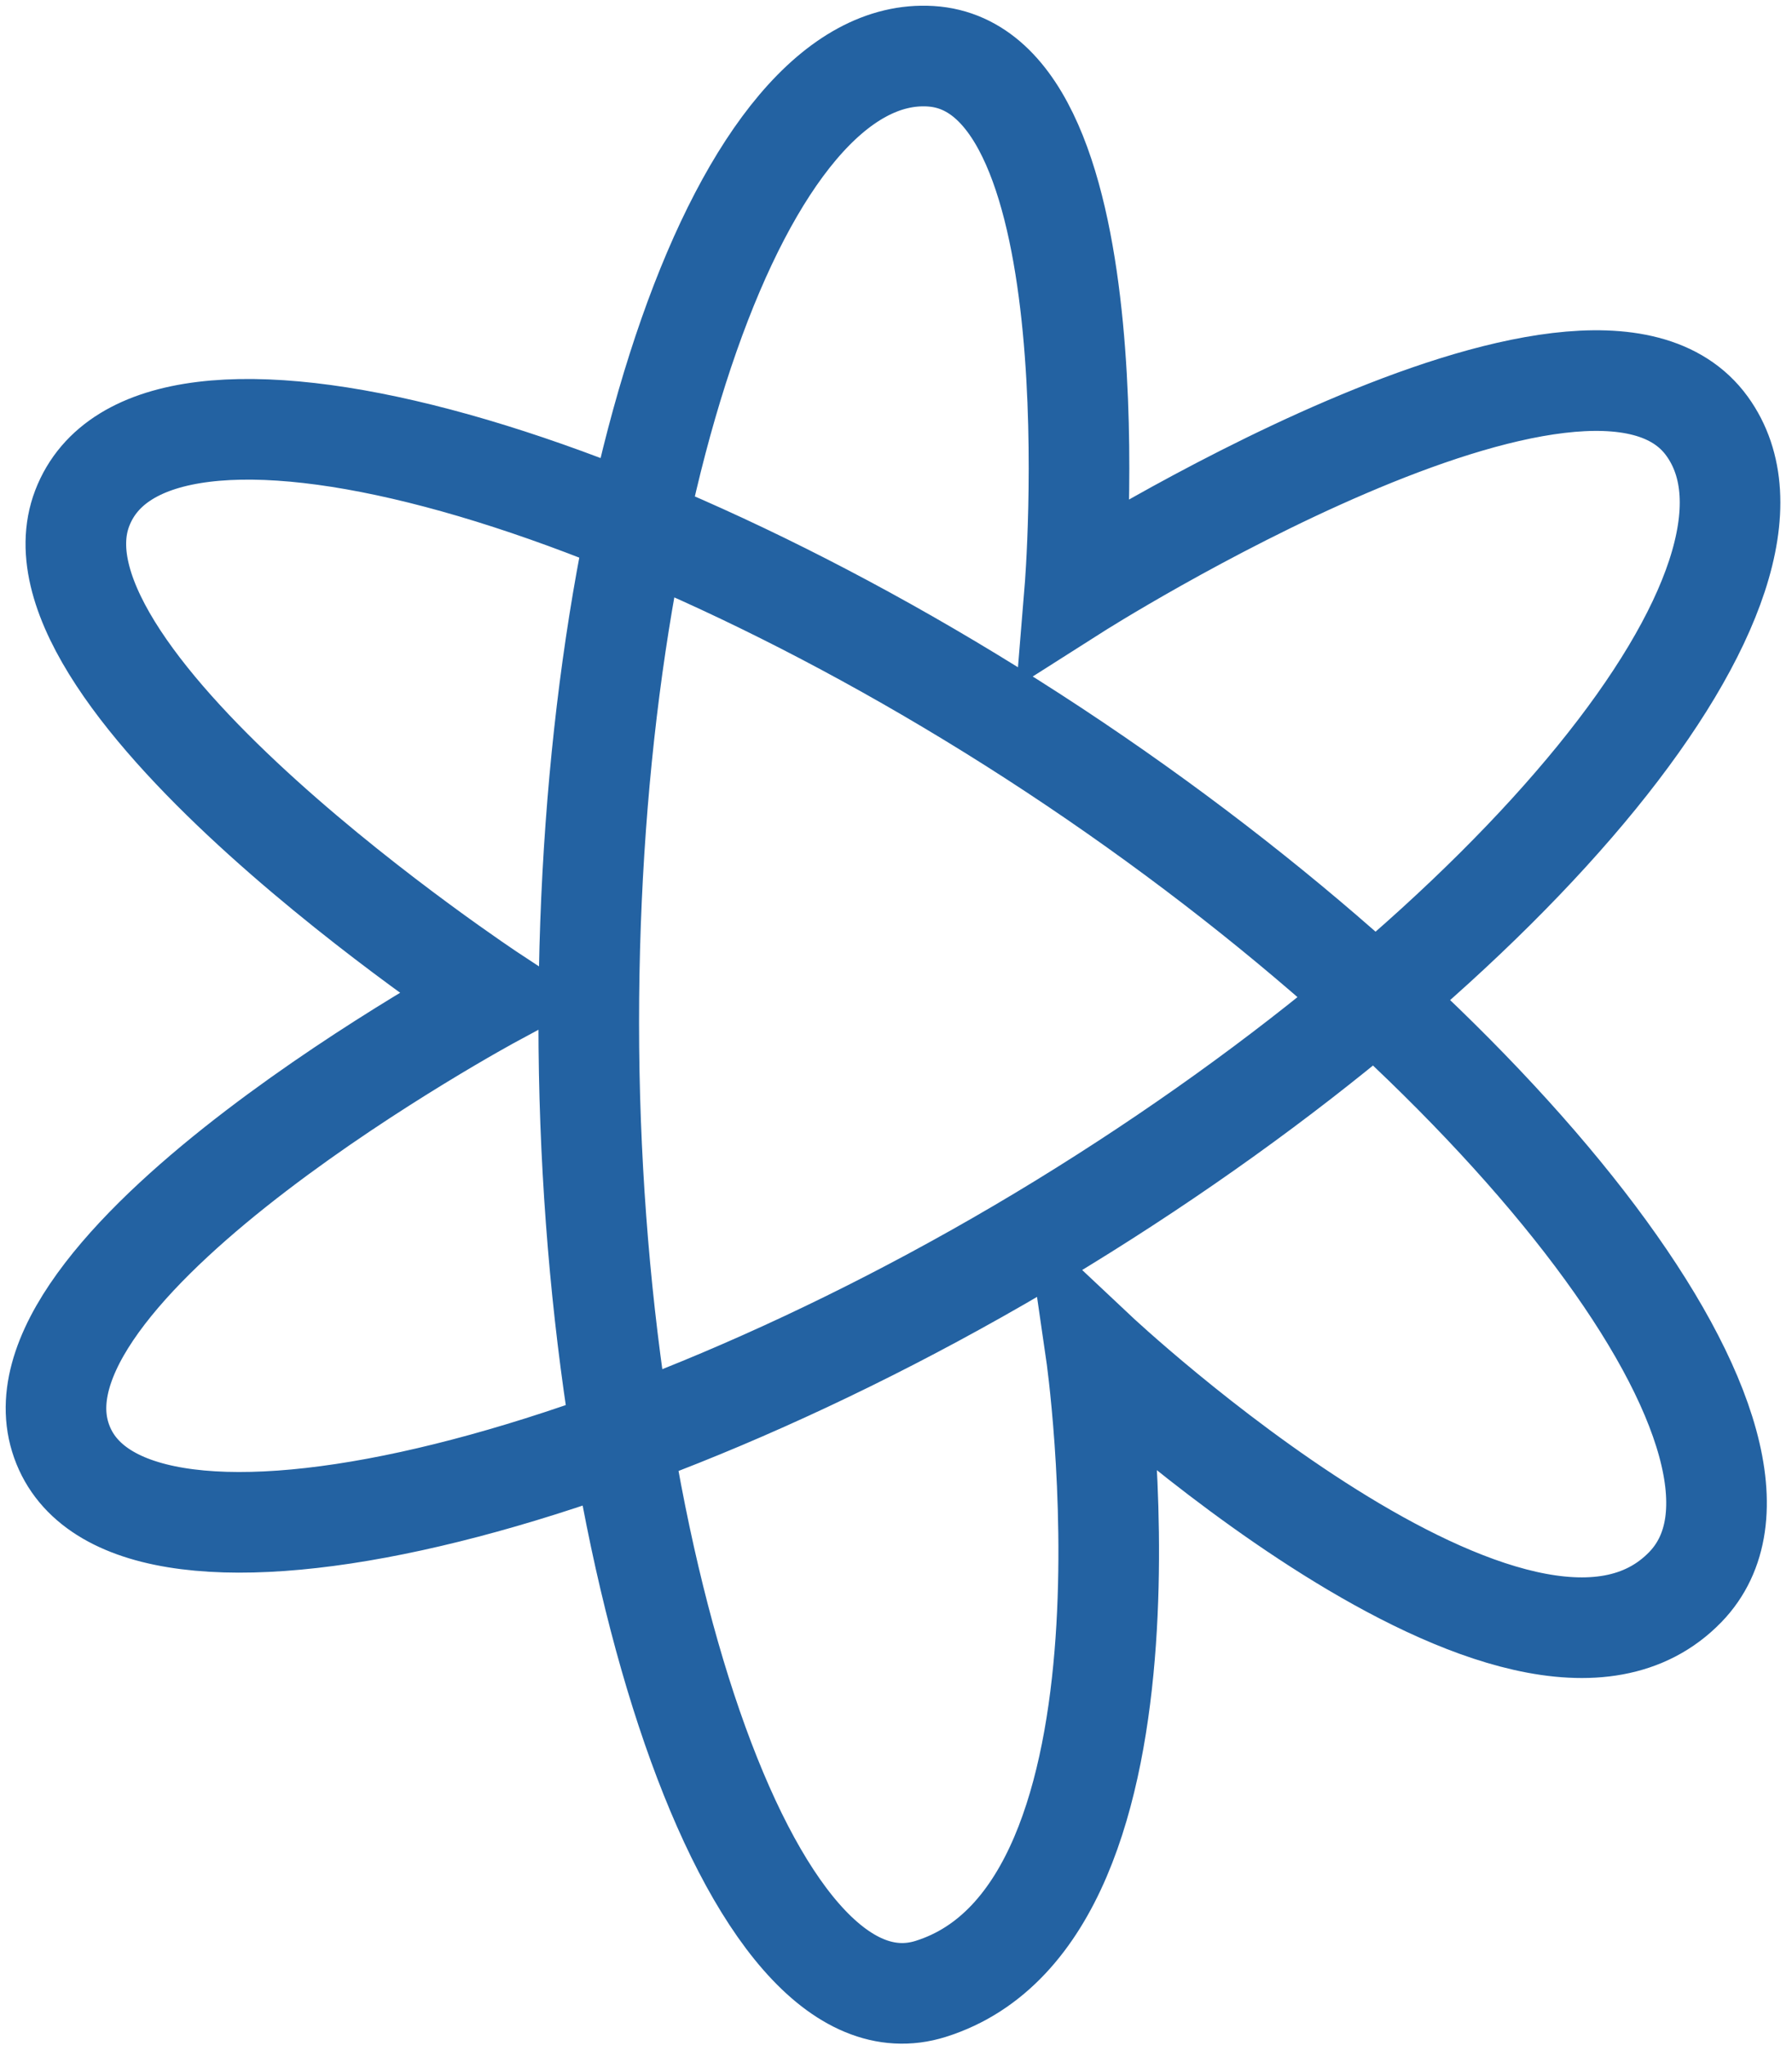
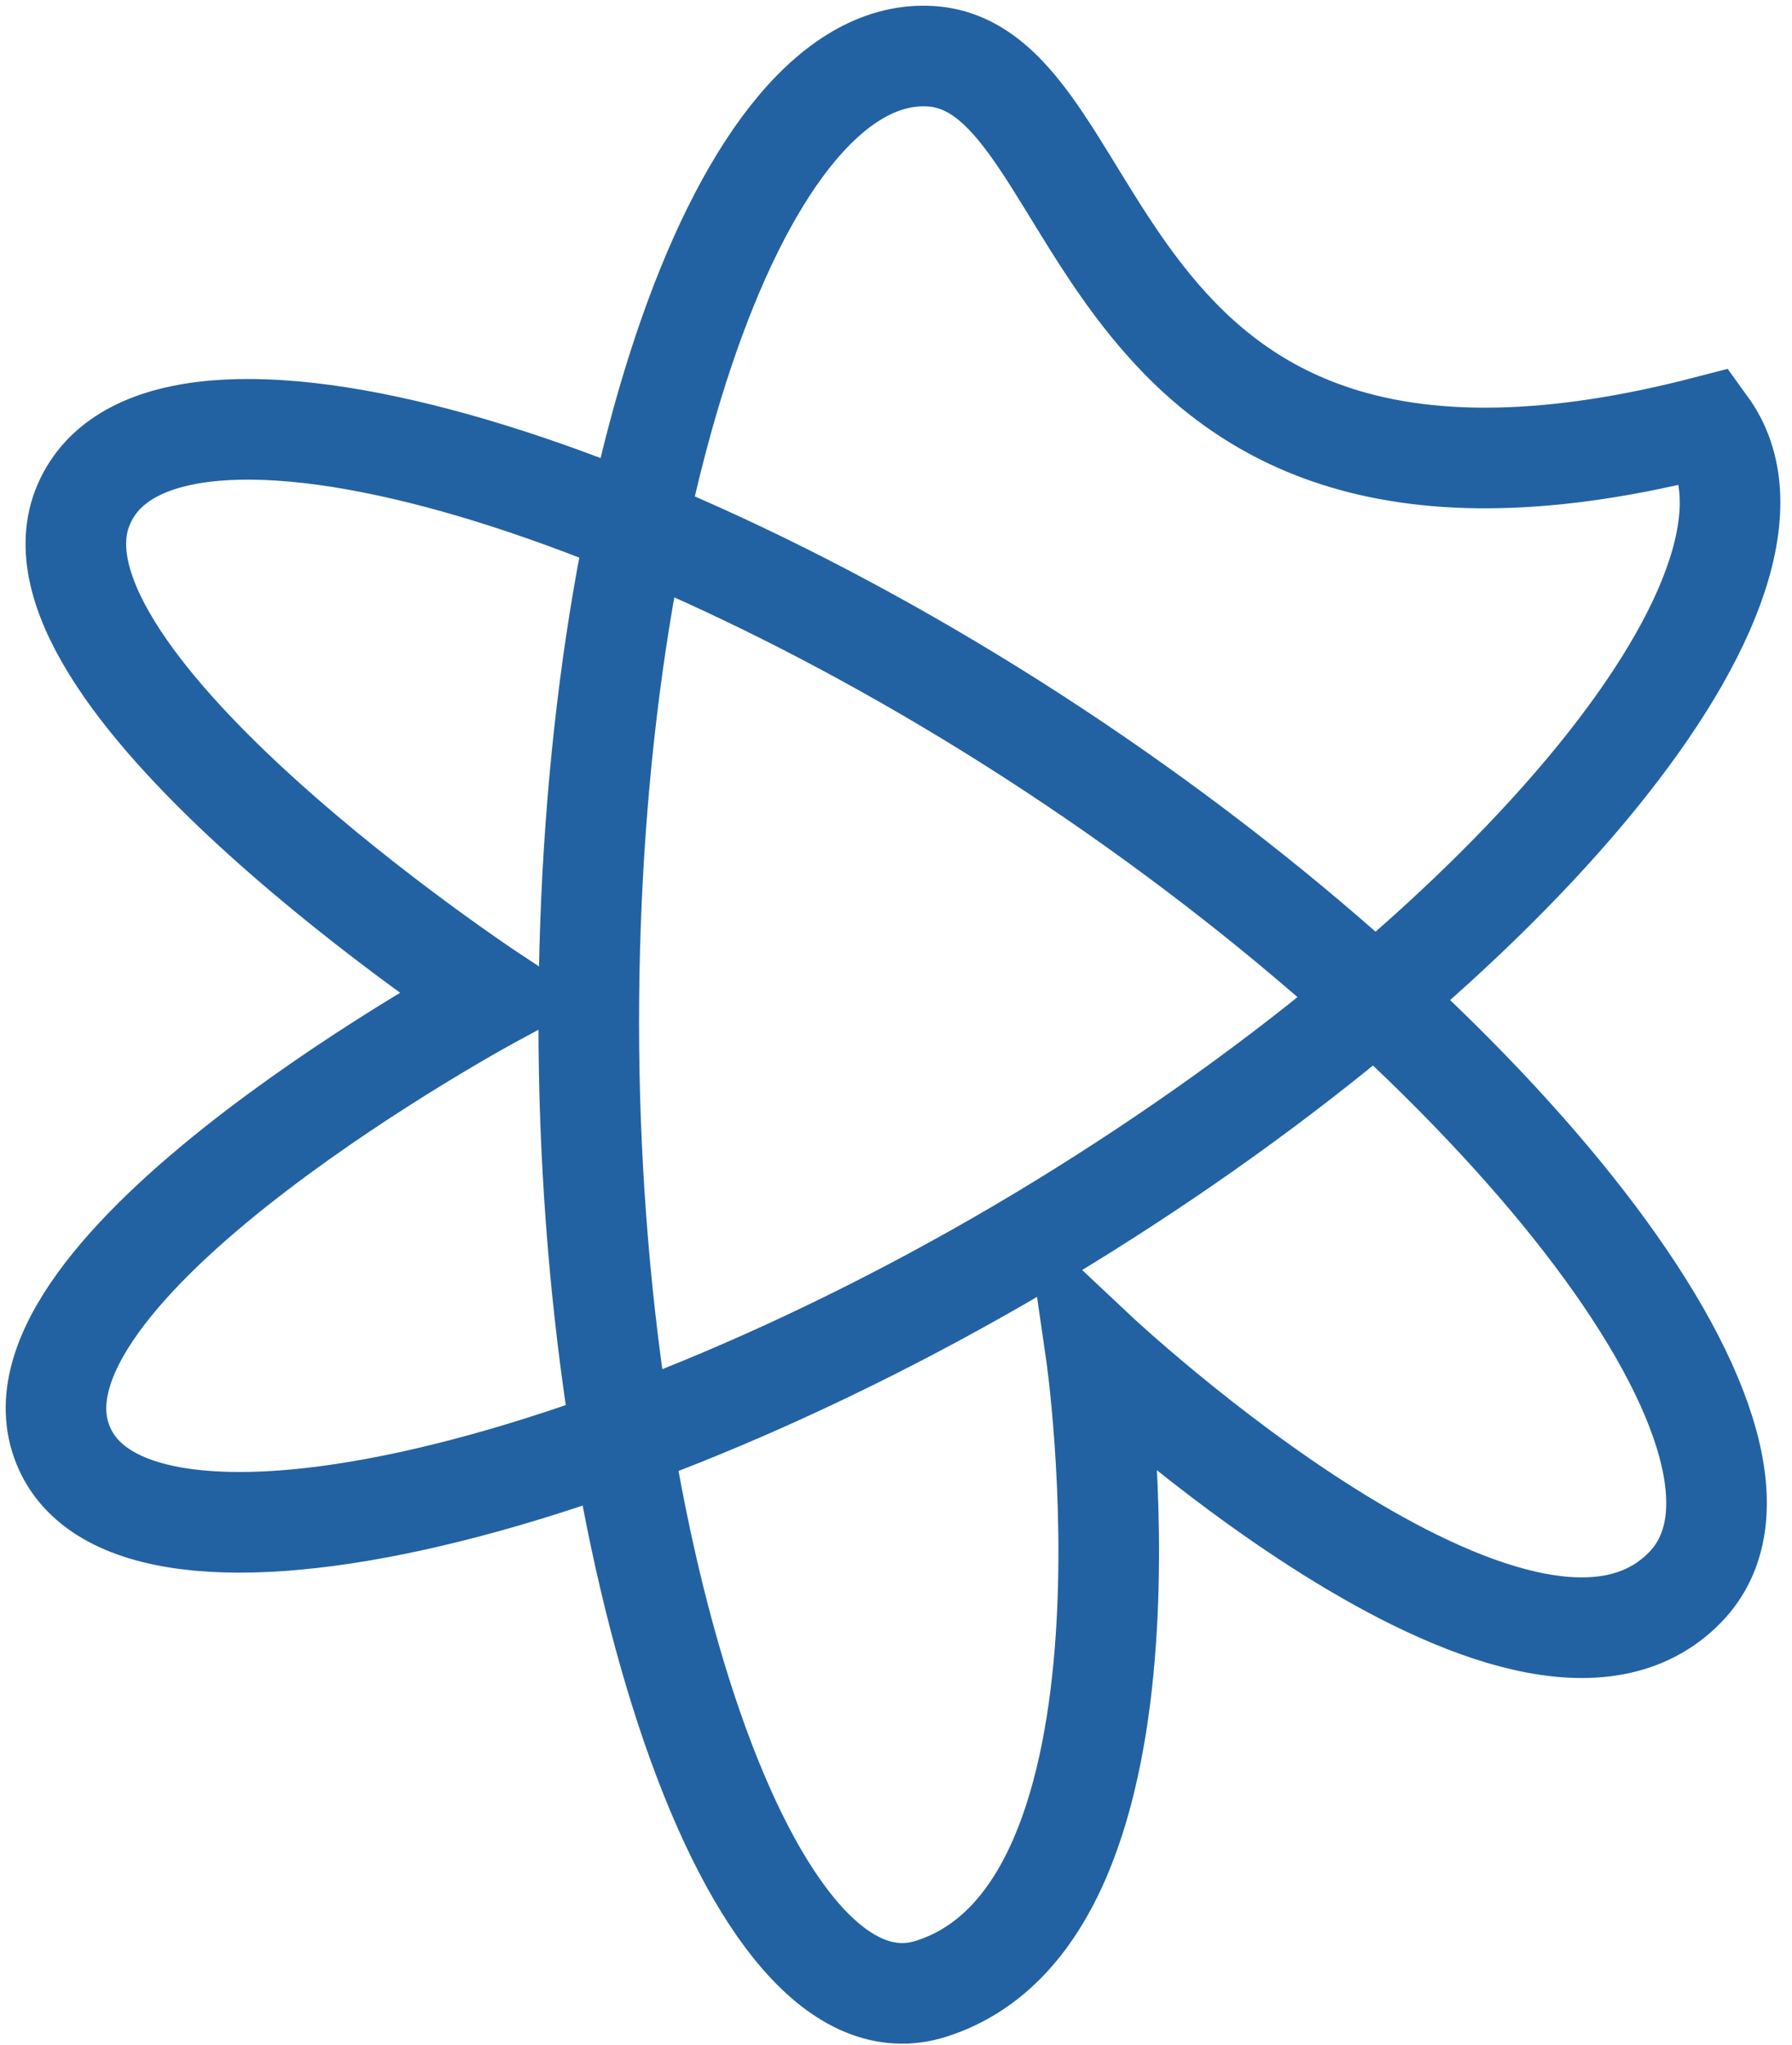
<svg xmlns="http://www.w3.org/2000/svg" version="1.1" width="64" height="73">
  <svg width="64" height="73" viewBox="0 0 64 73" fill="none">
-     <path d="M17.628 35.587C17.628 35.587 0.207 44.982 2.151 51.306C4.096 57.629 21.701 53.632 37.945 43.667C54.184 33.701 64.918 20.677 60.966 15.216C56.749 9.391 38.385 21.068 38.385 21.068C38.385 21.068 39.916 2.421 33.238 2.008C26.506 1.595 21.027 17.453 21.027 36.508C21.027 55.563 26.803 73.029 33.238 71.008C42.041 68.246 39.139 48.27 39.139 48.27C39.139 48.27 54.418 62.632 60.193 56.659C64.882 51.809 54.193 37.905 38.38 27.27C22.568 16.635 5.354 11.848 2.937 18.144C0.553 24.355 17.628 35.587 17.628 35.587Z" stroke="#2362A2" stroke-width="3.593" stroke-miterlimit="10" />
+     <path d="M17.628 35.587C17.628 35.587 0.207 44.982 2.151 51.306C4.096 57.629 21.701 53.632 37.945 43.667C54.184 33.701 64.918 20.677 60.966 15.216C38.385 21.068 39.916 2.421 33.238 2.008C26.506 1.595 21.027 17.453 21.027 36.508C21.027 55.563 26.803 73.029 33.238 71.008C42.041 68.246 39.139 48.27 39.139 48.27C39.139 48.27 54.418 62.632 60.193 56.659C64.882 51.809 54.193 37.905 38.38 27.27C22.568 16.635 5.354 11.848 2.937 18.144C0.553 24.355 17.628 35.587 17.628 35.587Z" stroke="#2362A2" stroke-width="3.593" stroke-miterlimit="10" />
  </svg>
  <style>@media (prefers-color-scheme: light) { :root { filter: none; } }
@media (prefers-color-scheme: dark) { :root { filter: none; } }
</style>
</svg>